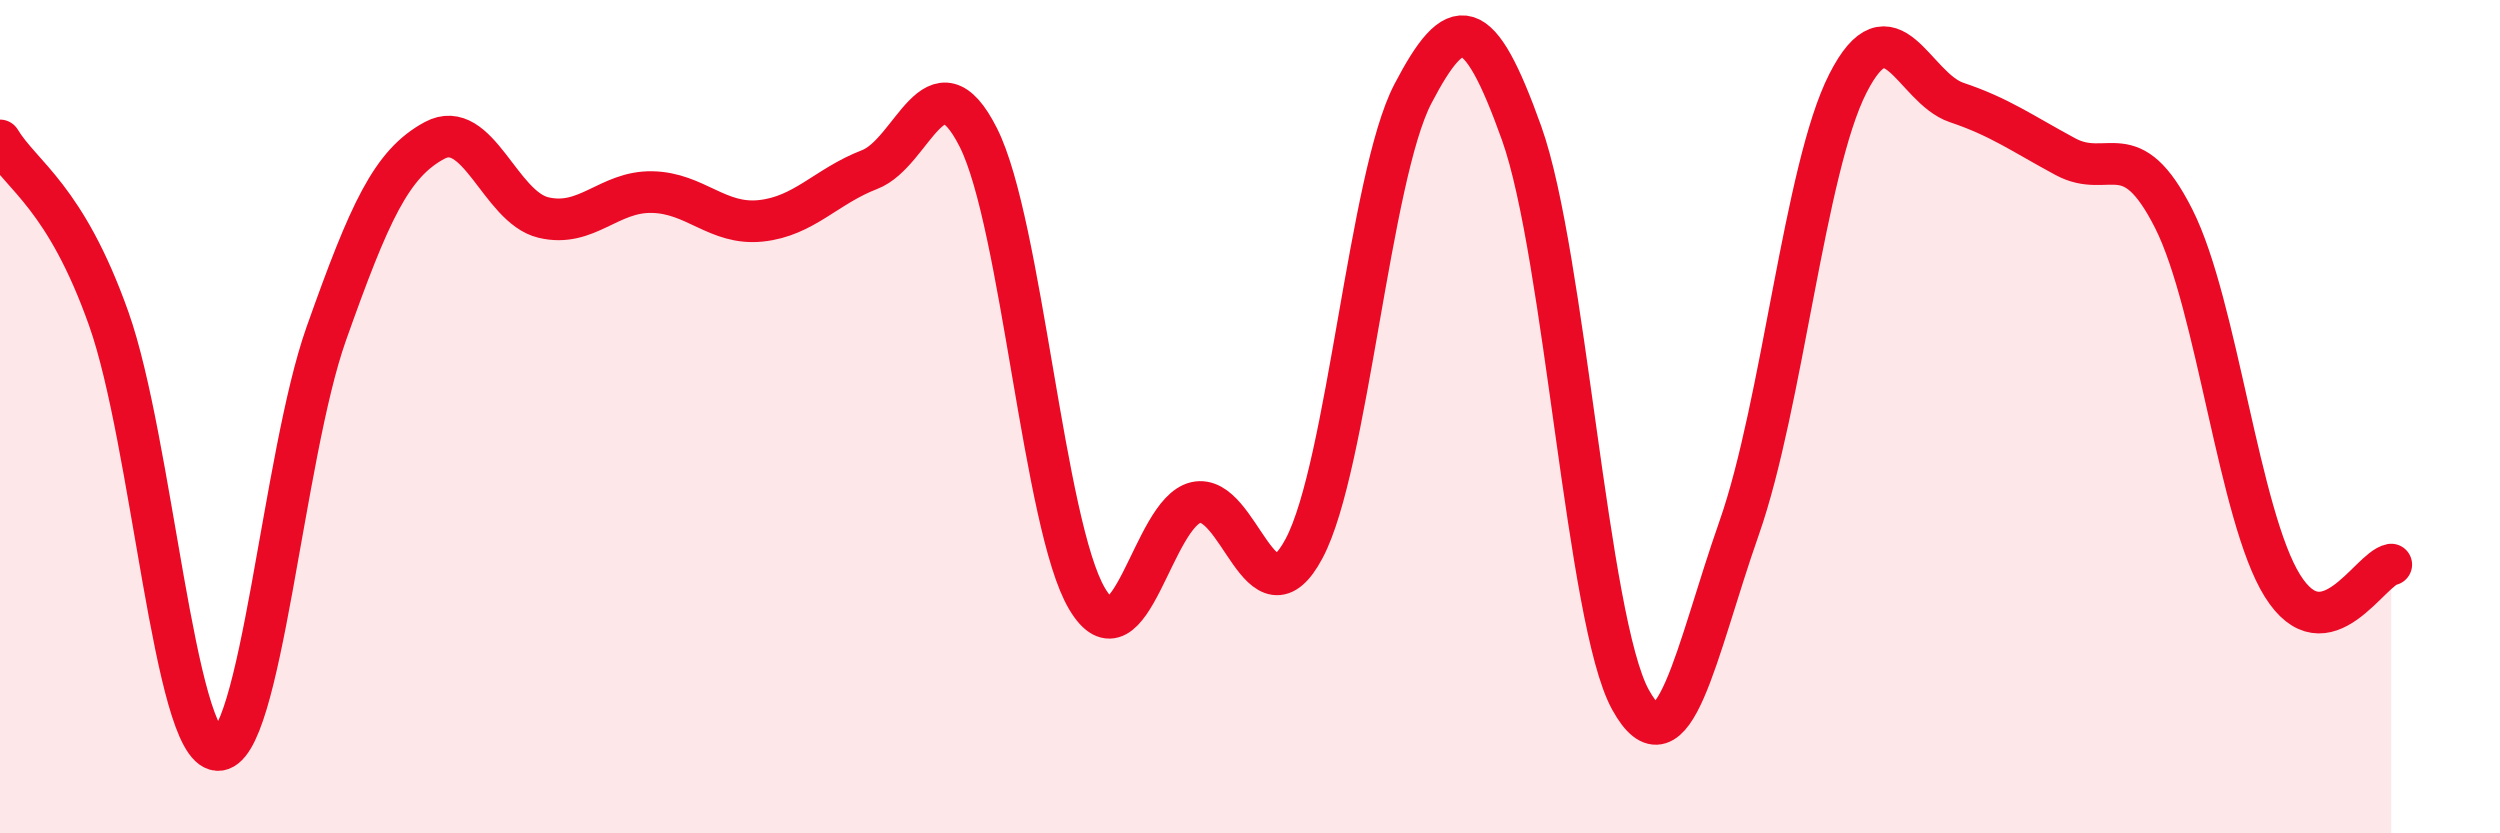
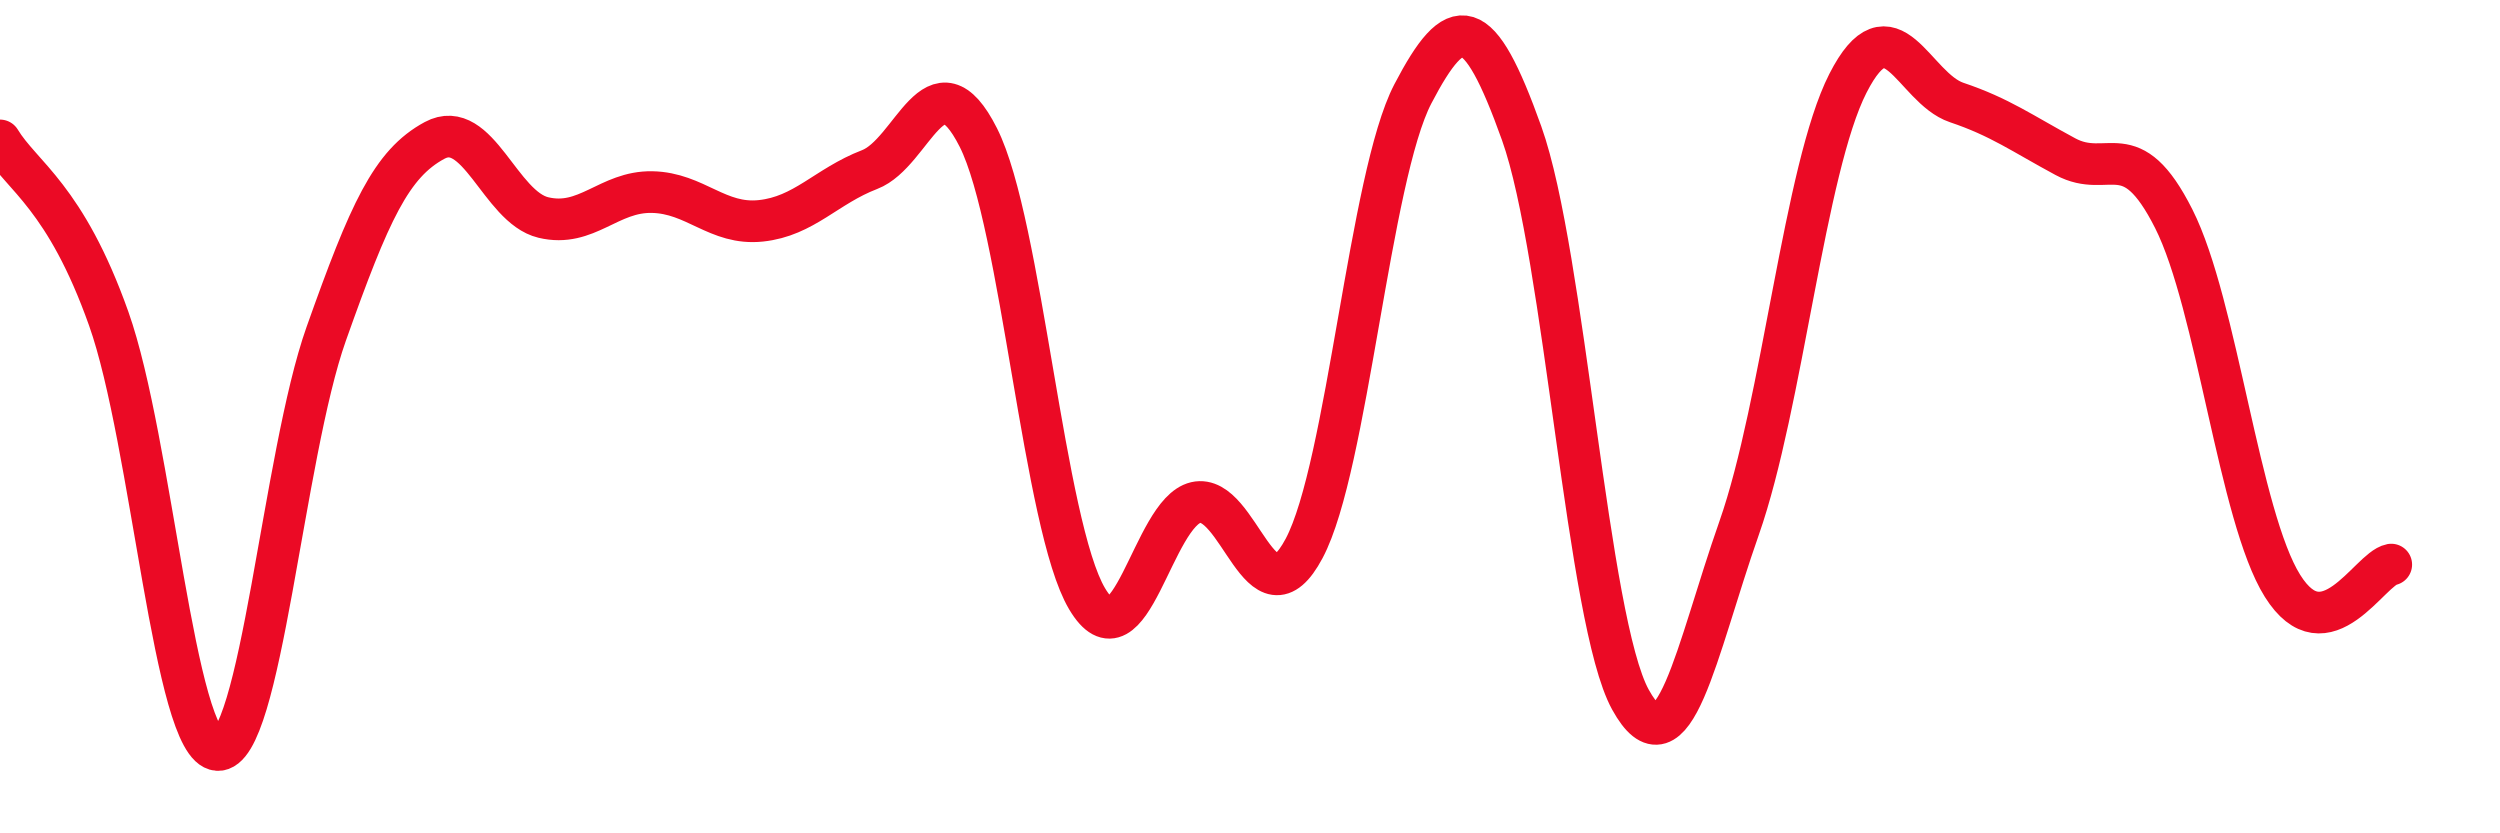
<svg xmlns="http://www.w3.org/2000/svg" width="60" height="20" viewBox="0 0 60 20">
-   <path d="M 0,3.37 C 0.52,4.23 1.57,4.72 2.61,7.65 C 3.65,10.58 4.18,17.93 5.22,18 C 6.26,18.07 6.79,10.94 7.83,8.01 C 8.87,5.08 9.39,3.93 10.43,3.37 C 11.47,2.81 12,4.97 13.04,5.22 C 14.08,5.47 14.61,4.59 15.65,4.61 C 16.69,4.63 17.22,5.41 18.26,5.3 C 19.3,5.19 19.83,4.47 20.87,4.07 C 21.91,3.67 22.44,1.24 23.48,3.3 C 24.52,5.36 25.05,12.62 26.09,14.37 C 27.13,16.12 27.66,12.3 28.7,12.06 C 29.74,11.82 30.26,15.12 31.3,13.16 C 32.34,11.2 32.87,4.24 33.91,2.25 C 34.95,0.26 35.48,0.29 36.52,3.2 C 37.56,6.11 38.09,14.9 39.13,16.79 C 40.17,18.68 40.7,15.63 41.74,12.67 C 42.78,9.71 43.31,4.04 44.35,2 C 45.39,-0.04 45.92,2.11 46.96,2.46 C 48,2.81 48.53,3.2 49.57,3.76 C 50.61,4.32 51.13,3.19 52.17,5.25 C 53.21,7.31 53.74,12.4 54.78,14.06 C 55.82,15.72 56.87,13.65 57.39,13.55L57.39 20L0 20Z" fill="#EB0A25" opacity="0.1" stroke-linecap="round" stroke-linejoin="round" />
  <path d="M 0,3.37 C 0.52,4.23 1.57,4.72 2.61,7.65 C 3.65,10.58 4.18,17.93 5.22,18 C 6.26,18.07 6.79,10.94 7.83,8.01 C 8.87,5.08 9.39,3.93 10.43,3.37 C 11.47,2.81 12,4.97 13.04,5.22 C 14.08,5.47 14.61,4.59 15.65,4.61 C 16.69,4.63 17.22,5.41 18.26,5.3 C 19.3,5.19 19.83,4.47 20.87,4.07 C 21.91,3.67 22.44,1.24 23.48,3.3 C 24.52,5.36 25.05,12.62 26.09,14.37 C 27.13,16.12 27.66,12.3 28.7,12.06 C 29.74,11.82 30.26,15.12 31.3,13.16 C 32.34,11.2 32.87,4.24 33.91,2.25 C 34.95,0.26 35.48,0.29 36.52,3.2 C 37.56,6.11 38.09,14.9 39.13,16.79 C 40.17,18.68 40.7,15.63 41.74,12.67 C 42.78,9.71 43.31,4.04 44.35,2 C 45.39,-0.04 45.92,2.11 46.96,2.46 C 48,2.81 48.53,3.2 49.57,3.76 C 50.61,4.32 51.13,3.19 52.17,5.25 C 53.21,7.31 53.74,12.4 54.78,14.06 C 55.82,15.72 56.87,13.65 57.39,13.55" stroke="#EB0A25" stroke-width="1" fill="none" stroke-linecap="round" stroke-linejoin="round" />
</svg>